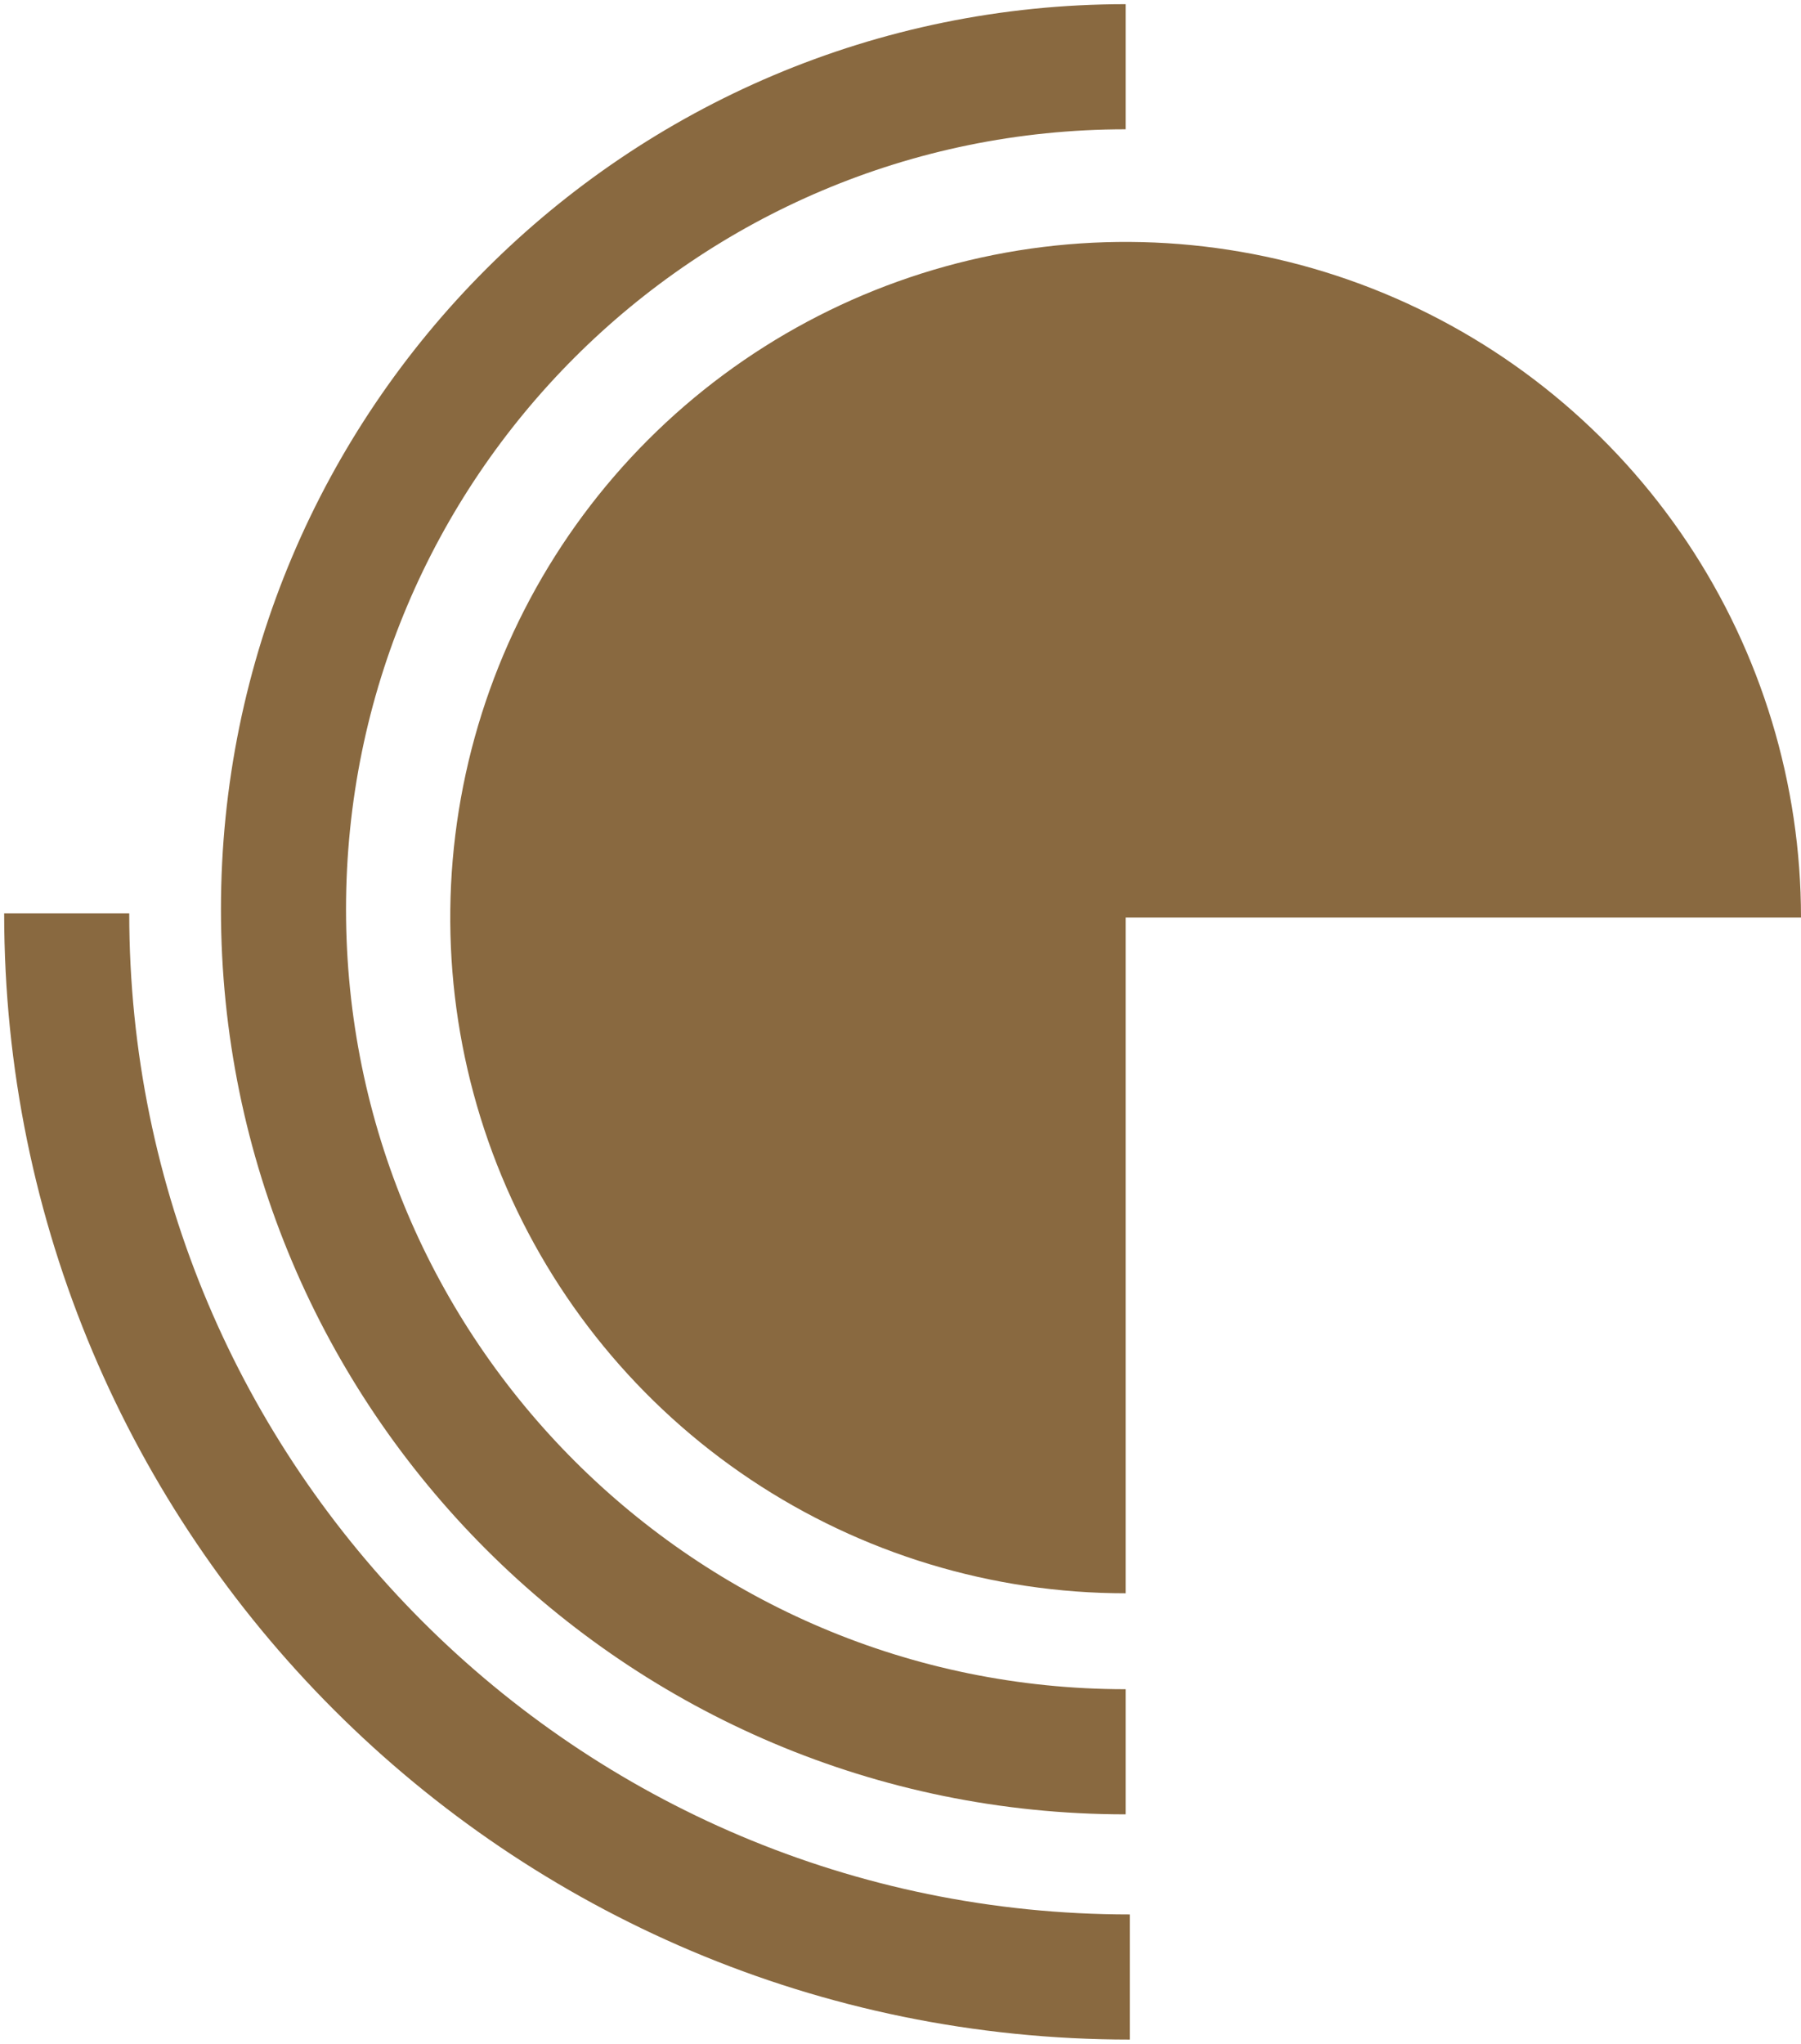
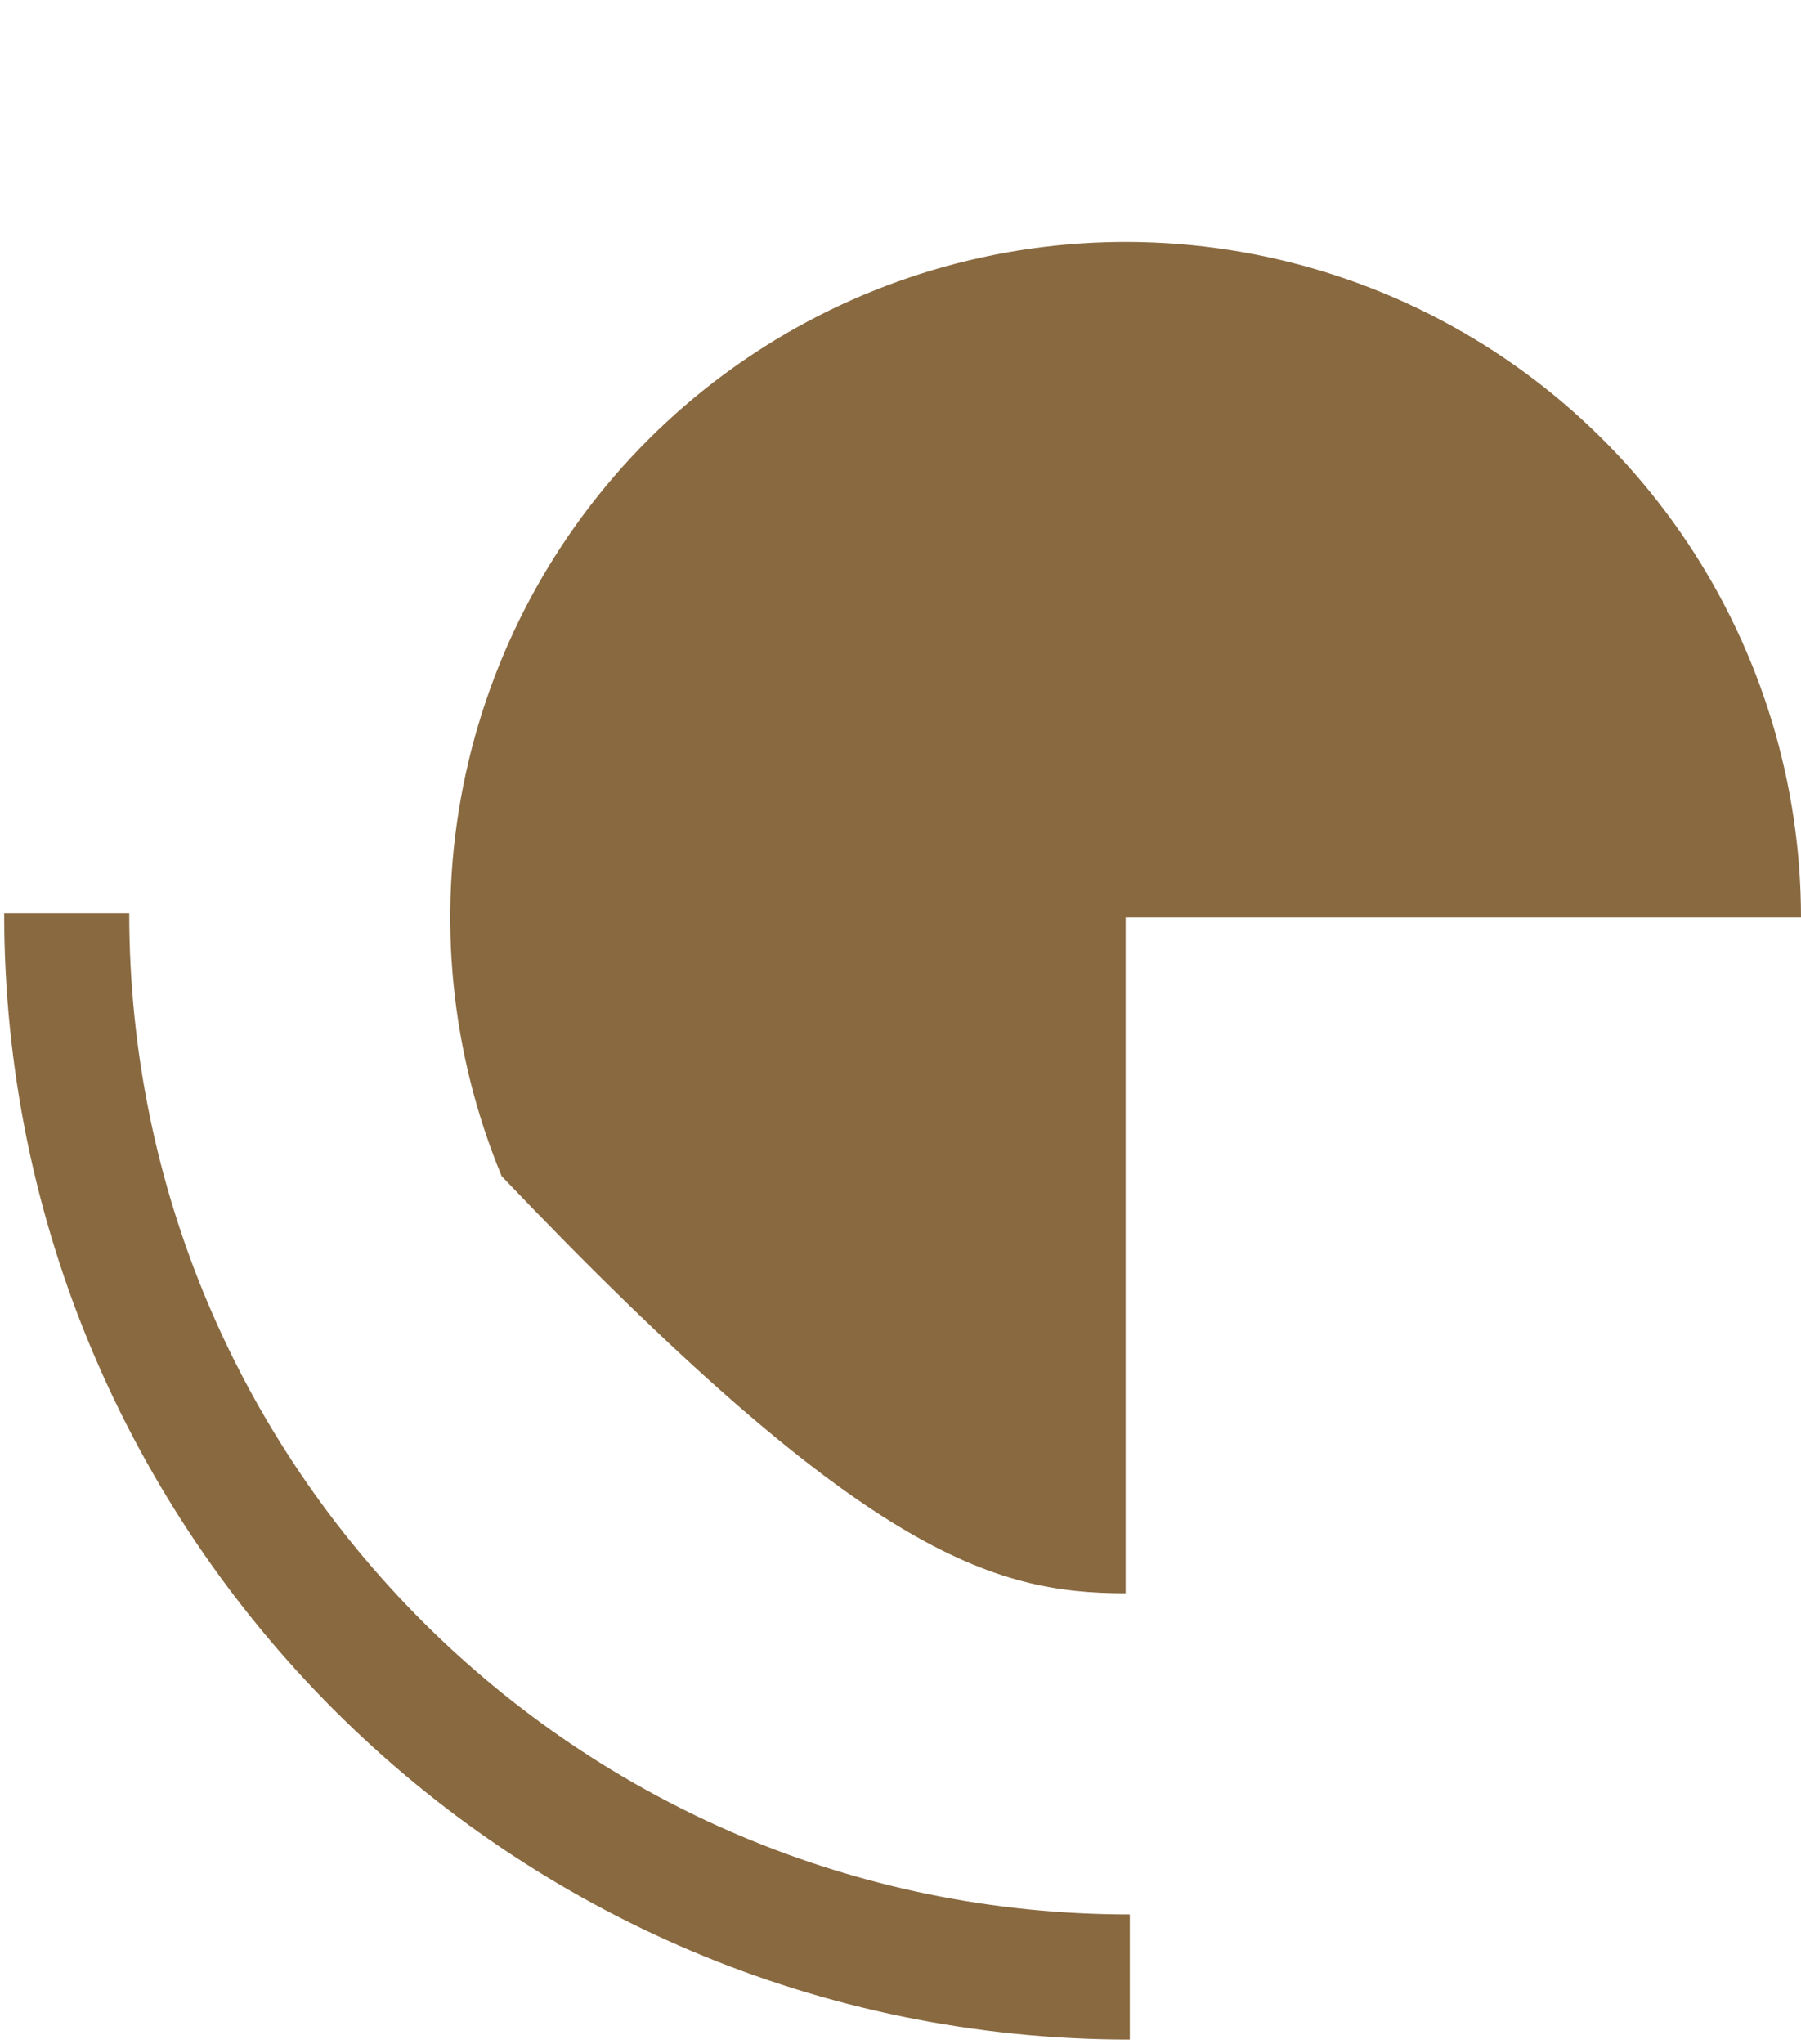
<svg xmlns="http://www.w3.org/2000/svg" width="216" height="245" viewBox="0 0 216 245" fill="none">
-   <path d="M216 110C216 93.98 211.249 78.319 202.349 64.999C193.449 51.678 180.798 41.297 165.997 35.166C151.197 29.035 134.91 27.431 119.198 30.556C103.485 33.682 89.052 41.396 77.724 52.724C66.396 64.052 58.682 78.485 55.556 94.198C52.431 109.91 54.035 126.197 60.166 140.997C66.296 155.798 76.678 168.449 89.999 177.349C103.319 186.249 118.98 191 135 191L135 110H216Z" fill="#896940" />
-   <path d="M135 210C79.219 210 34 164.781 34 109C34 53.219 79.219 8 135 8" stroke="#896940" stroke-width="15" />
+   <path d="M216 110C216 93.98 211.249 78.319 202.349 64.999C193.449 51.678 180.798 41.297 165.997 35.166C151.197 29.035 134.91 27.431 119.198 30.556C103.485 33.682 89.052 41.396 77.724 52.724C66.396 64.052 58.682 78.485 55.556 94.198C52.431 109.91 54.035 126.197 60.166 140.997C103.319 186.249 118.98 191 135 191L135 110H216Z" fill="#896940" />
  <path d="M135.5 237C65.084 237 8 179.916 8 109.5" stroke="#896940" stroke-width="15" />
</svg>